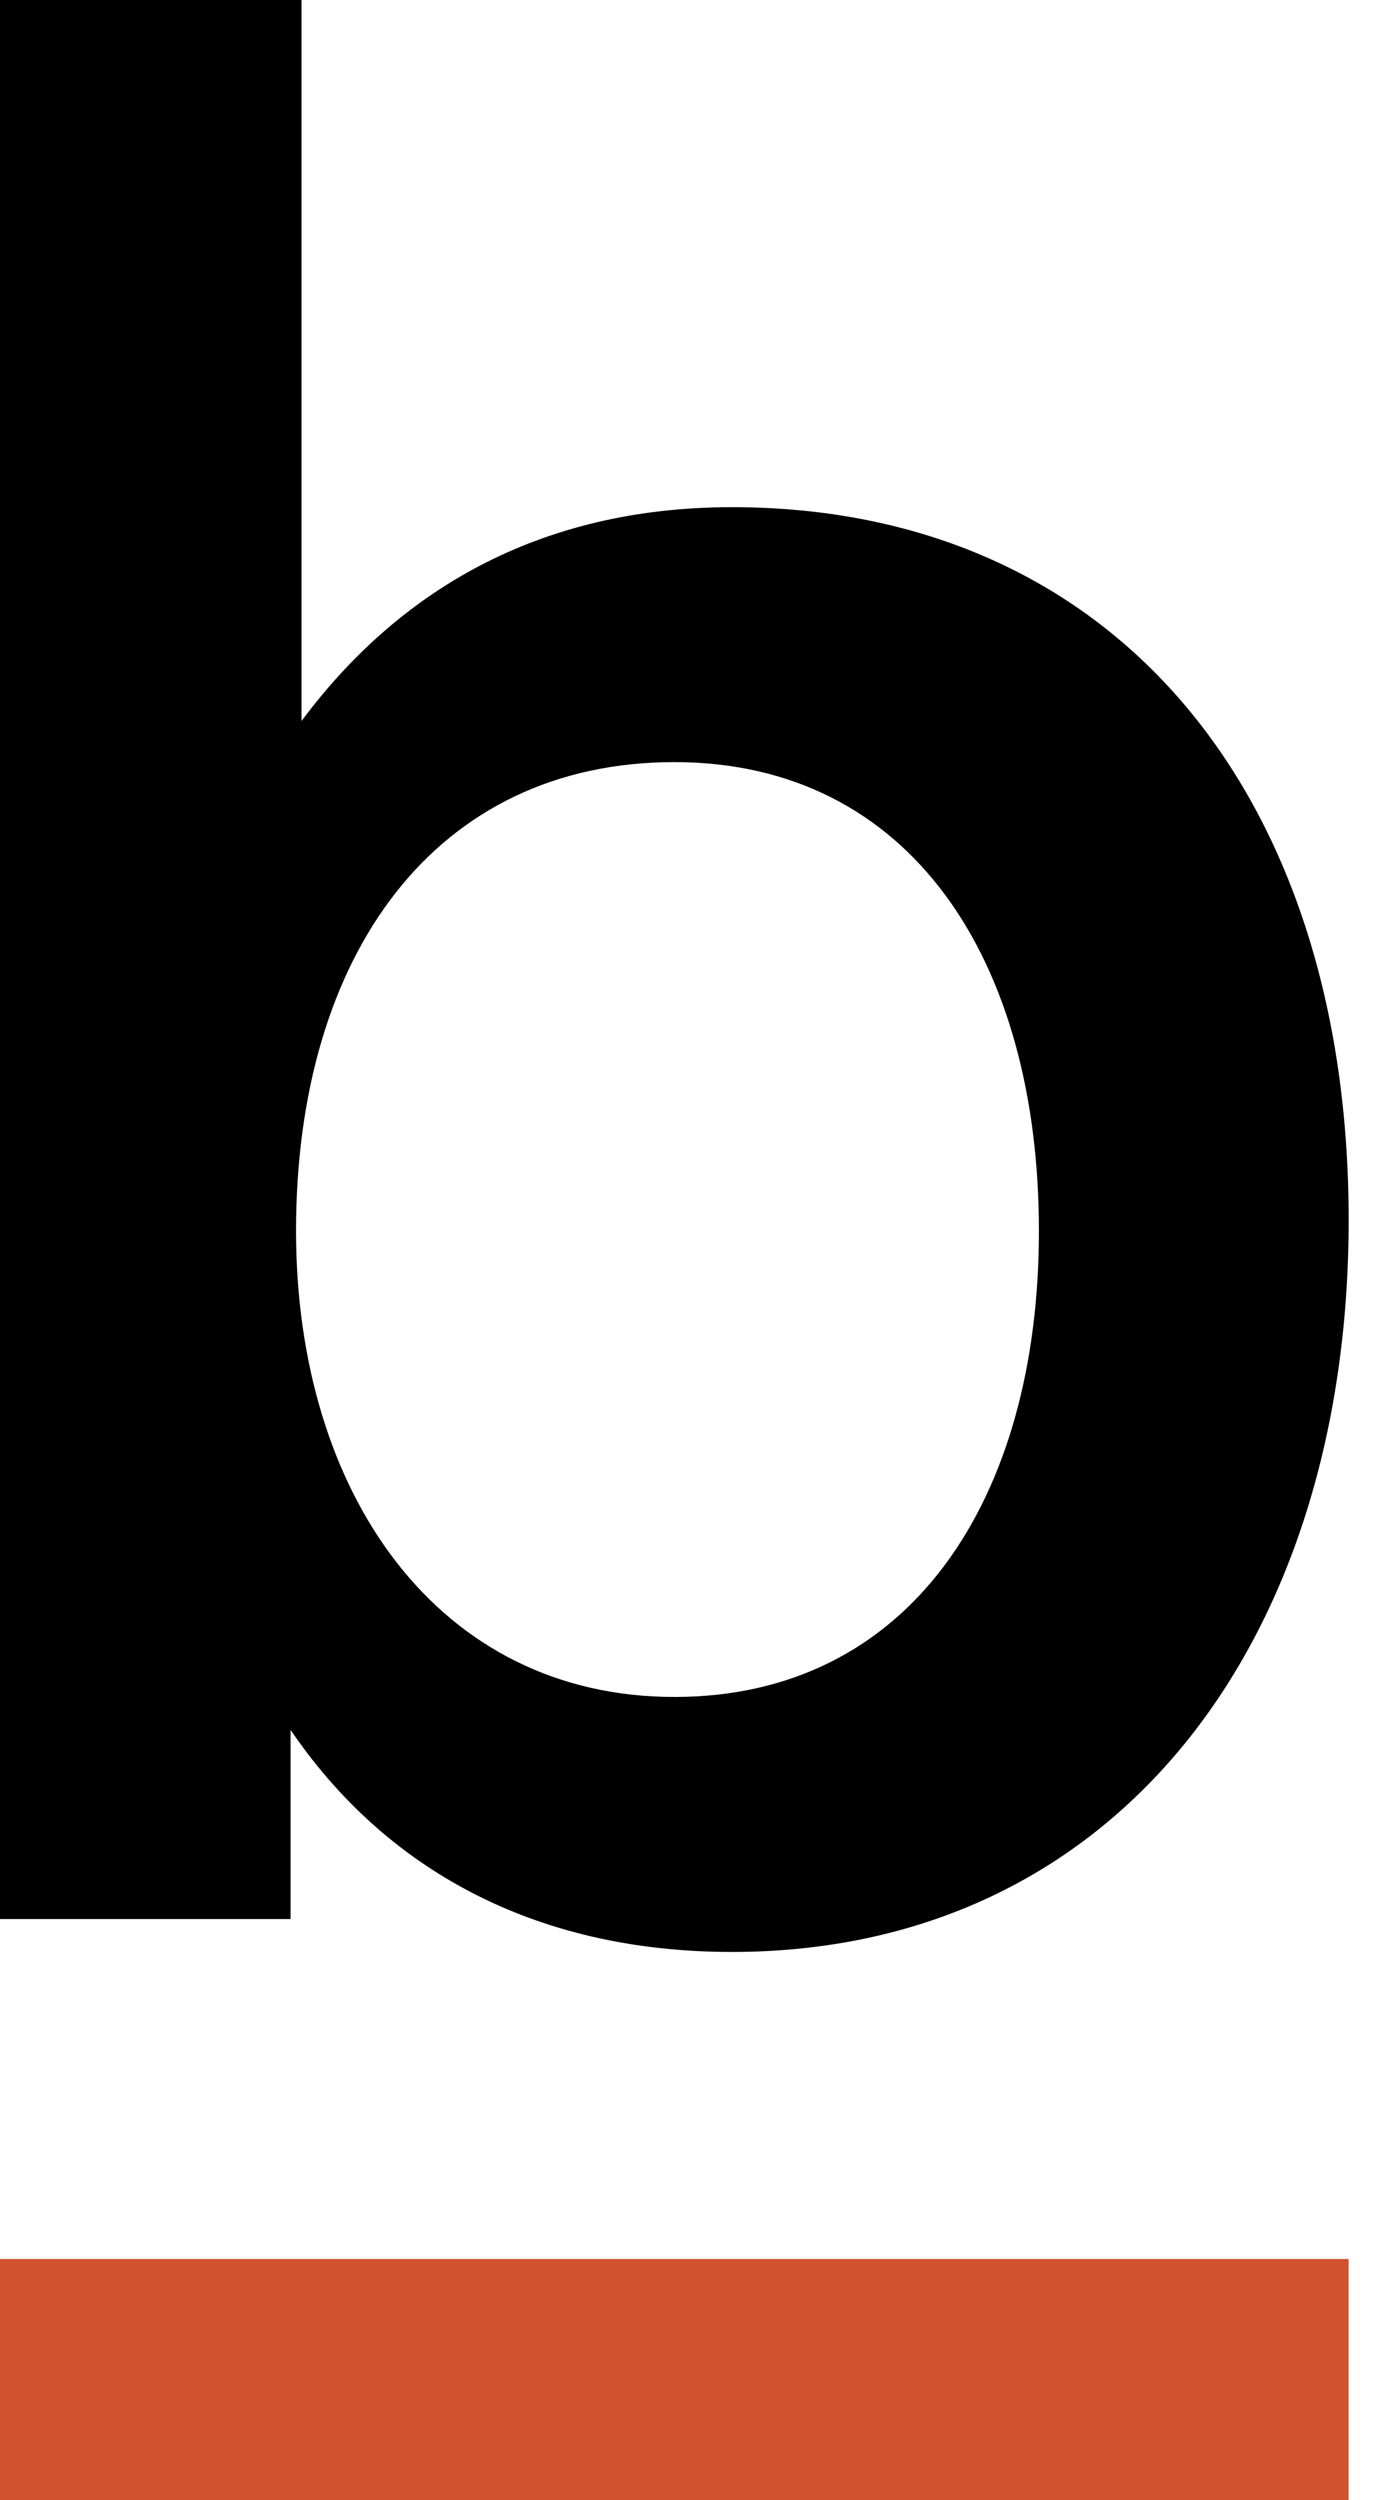
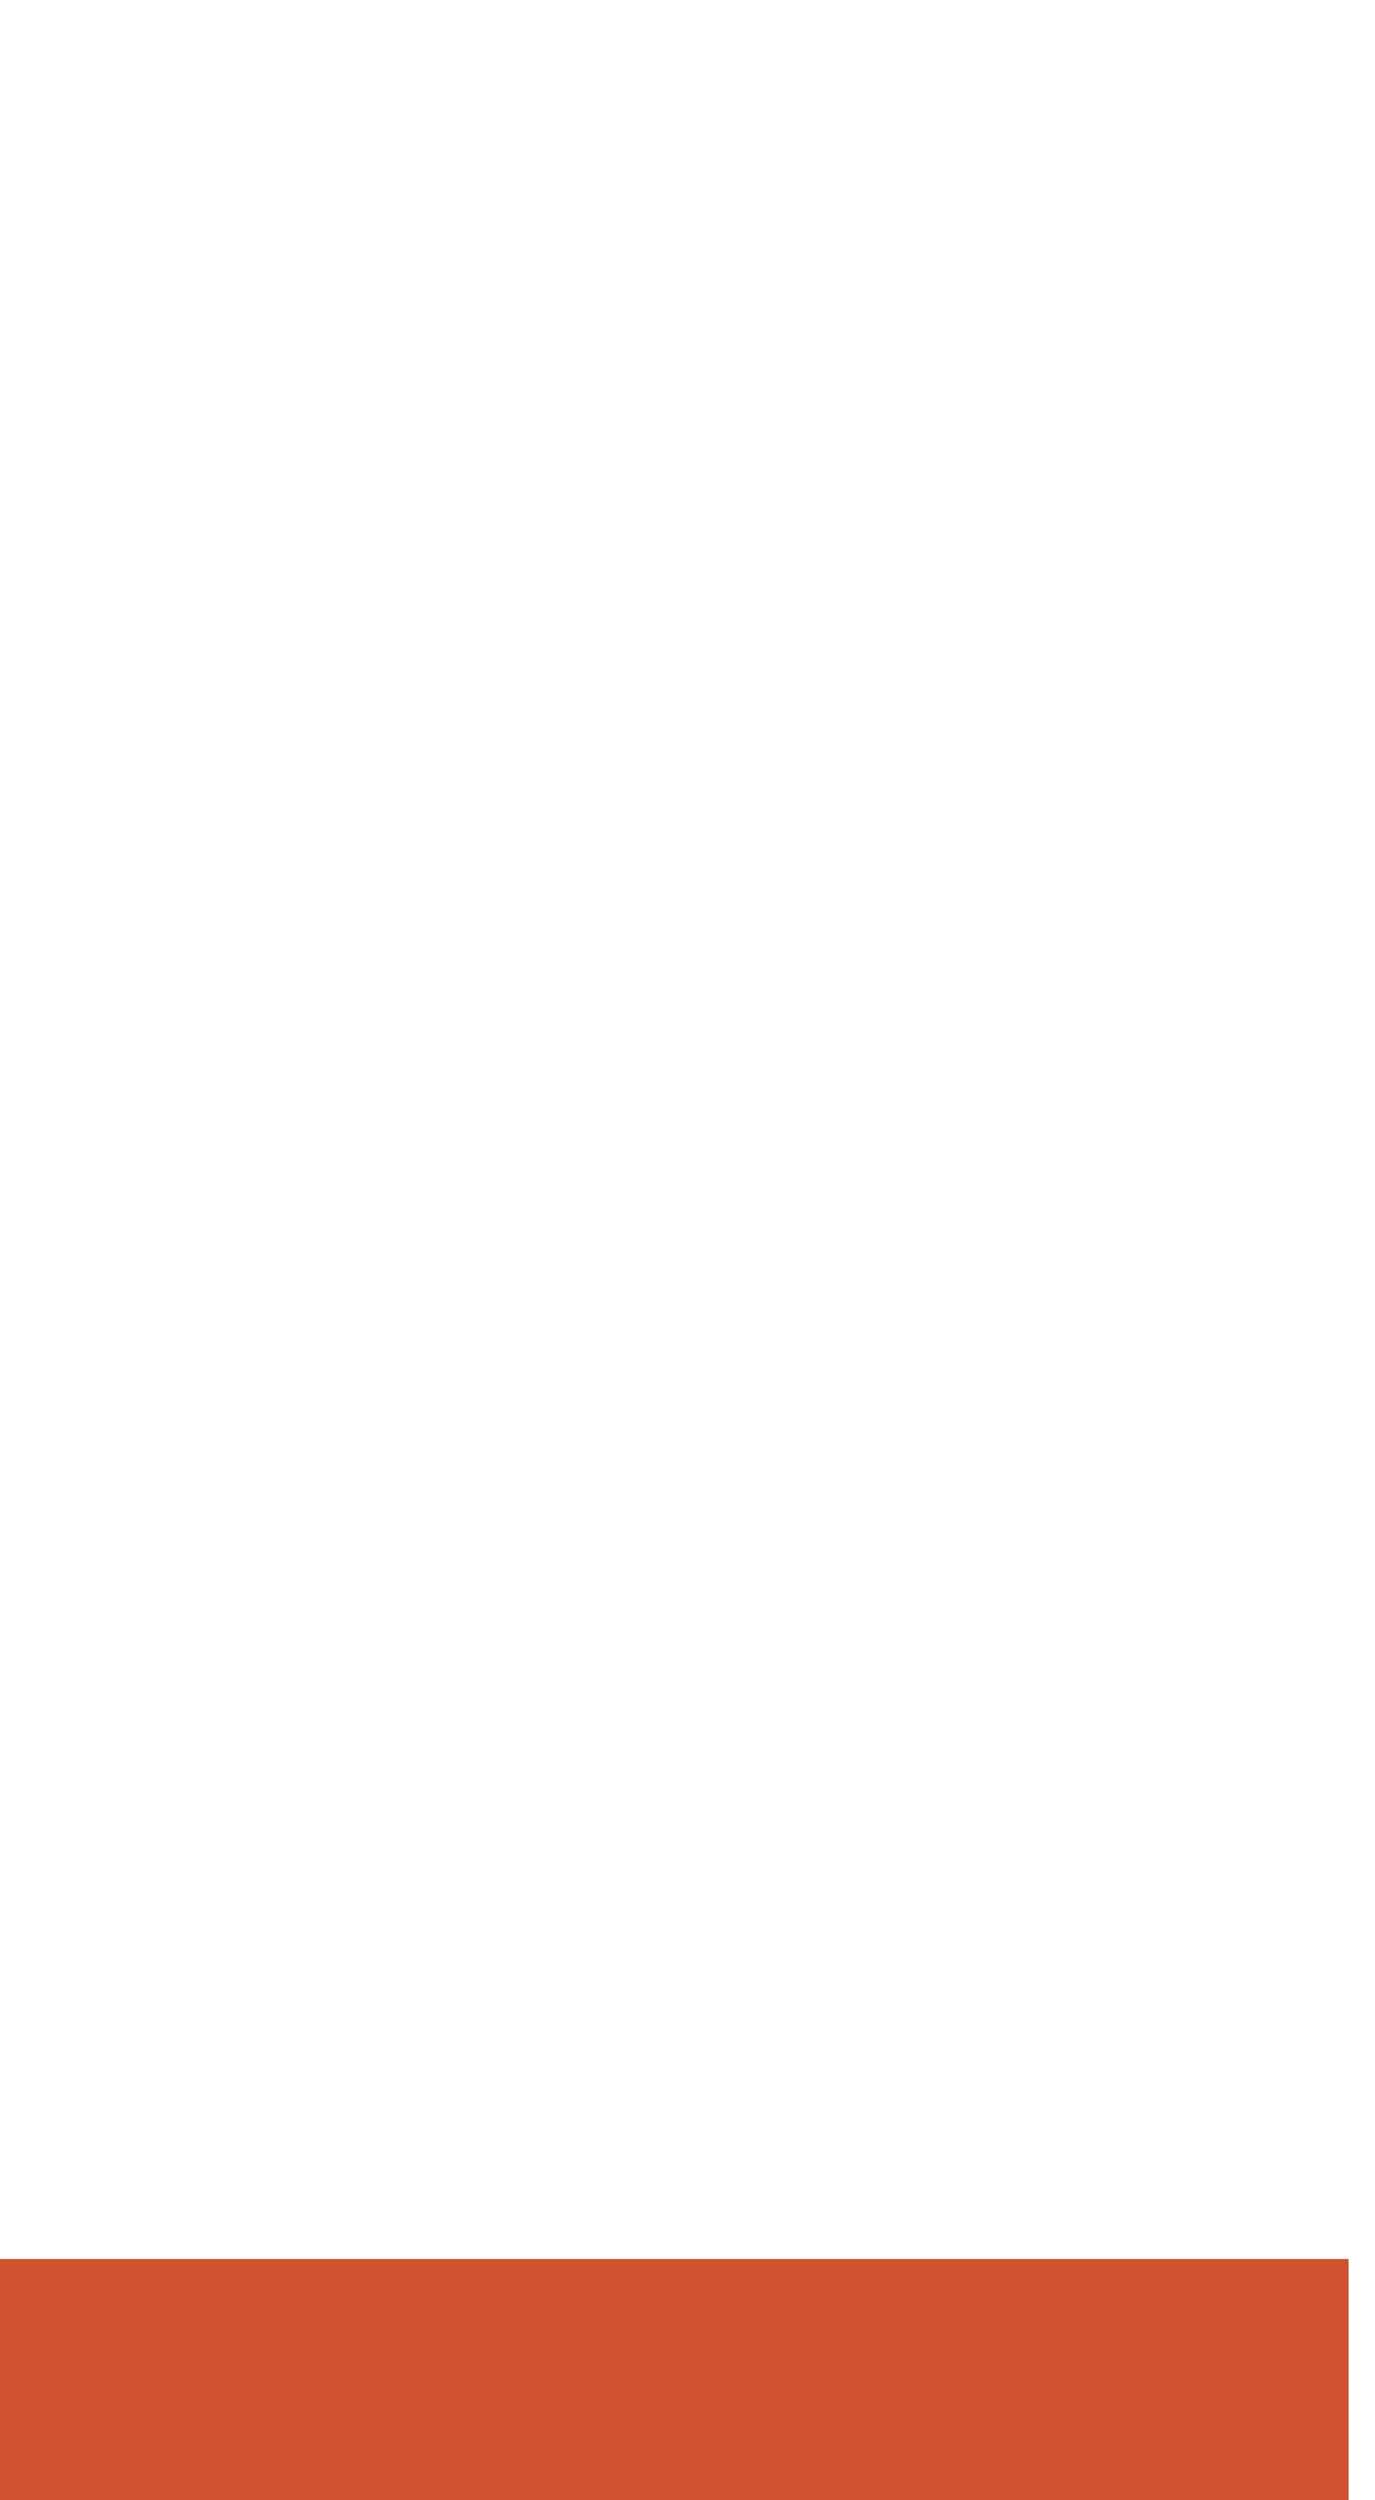
<svg xmlns="http://www.w3.org/2000/svg" width="33" height="60" viewBox="0 0 33 60" fill="none">
  <rect x="-1.52588e-05" y="54.21" width="32.366" height="5.79" fill="#CF532F" />
-   <path d="M17.566 12.171C26.71 12.171 32.368 19.013 32.368 29.276C32.368 39.408 26.776 46.842 17.566 46.842C12.763 46.842 9.21 44.802 6.974 41.513V46.052H0V0H7.237V17.302C9.539 14.21 12.895 12.171 17.566 12.171ZM16.184 18.289C10.46 18.289 7.105 22.895 7.105 29.539C7.105 35.855 10.526 40.723 16.184 40.723C21.842 40.723 24.934 35.987 24.934 29.539C24.934 23.026 21.842 18.289 16.184 18.289Z" fill="black" />
</svg>